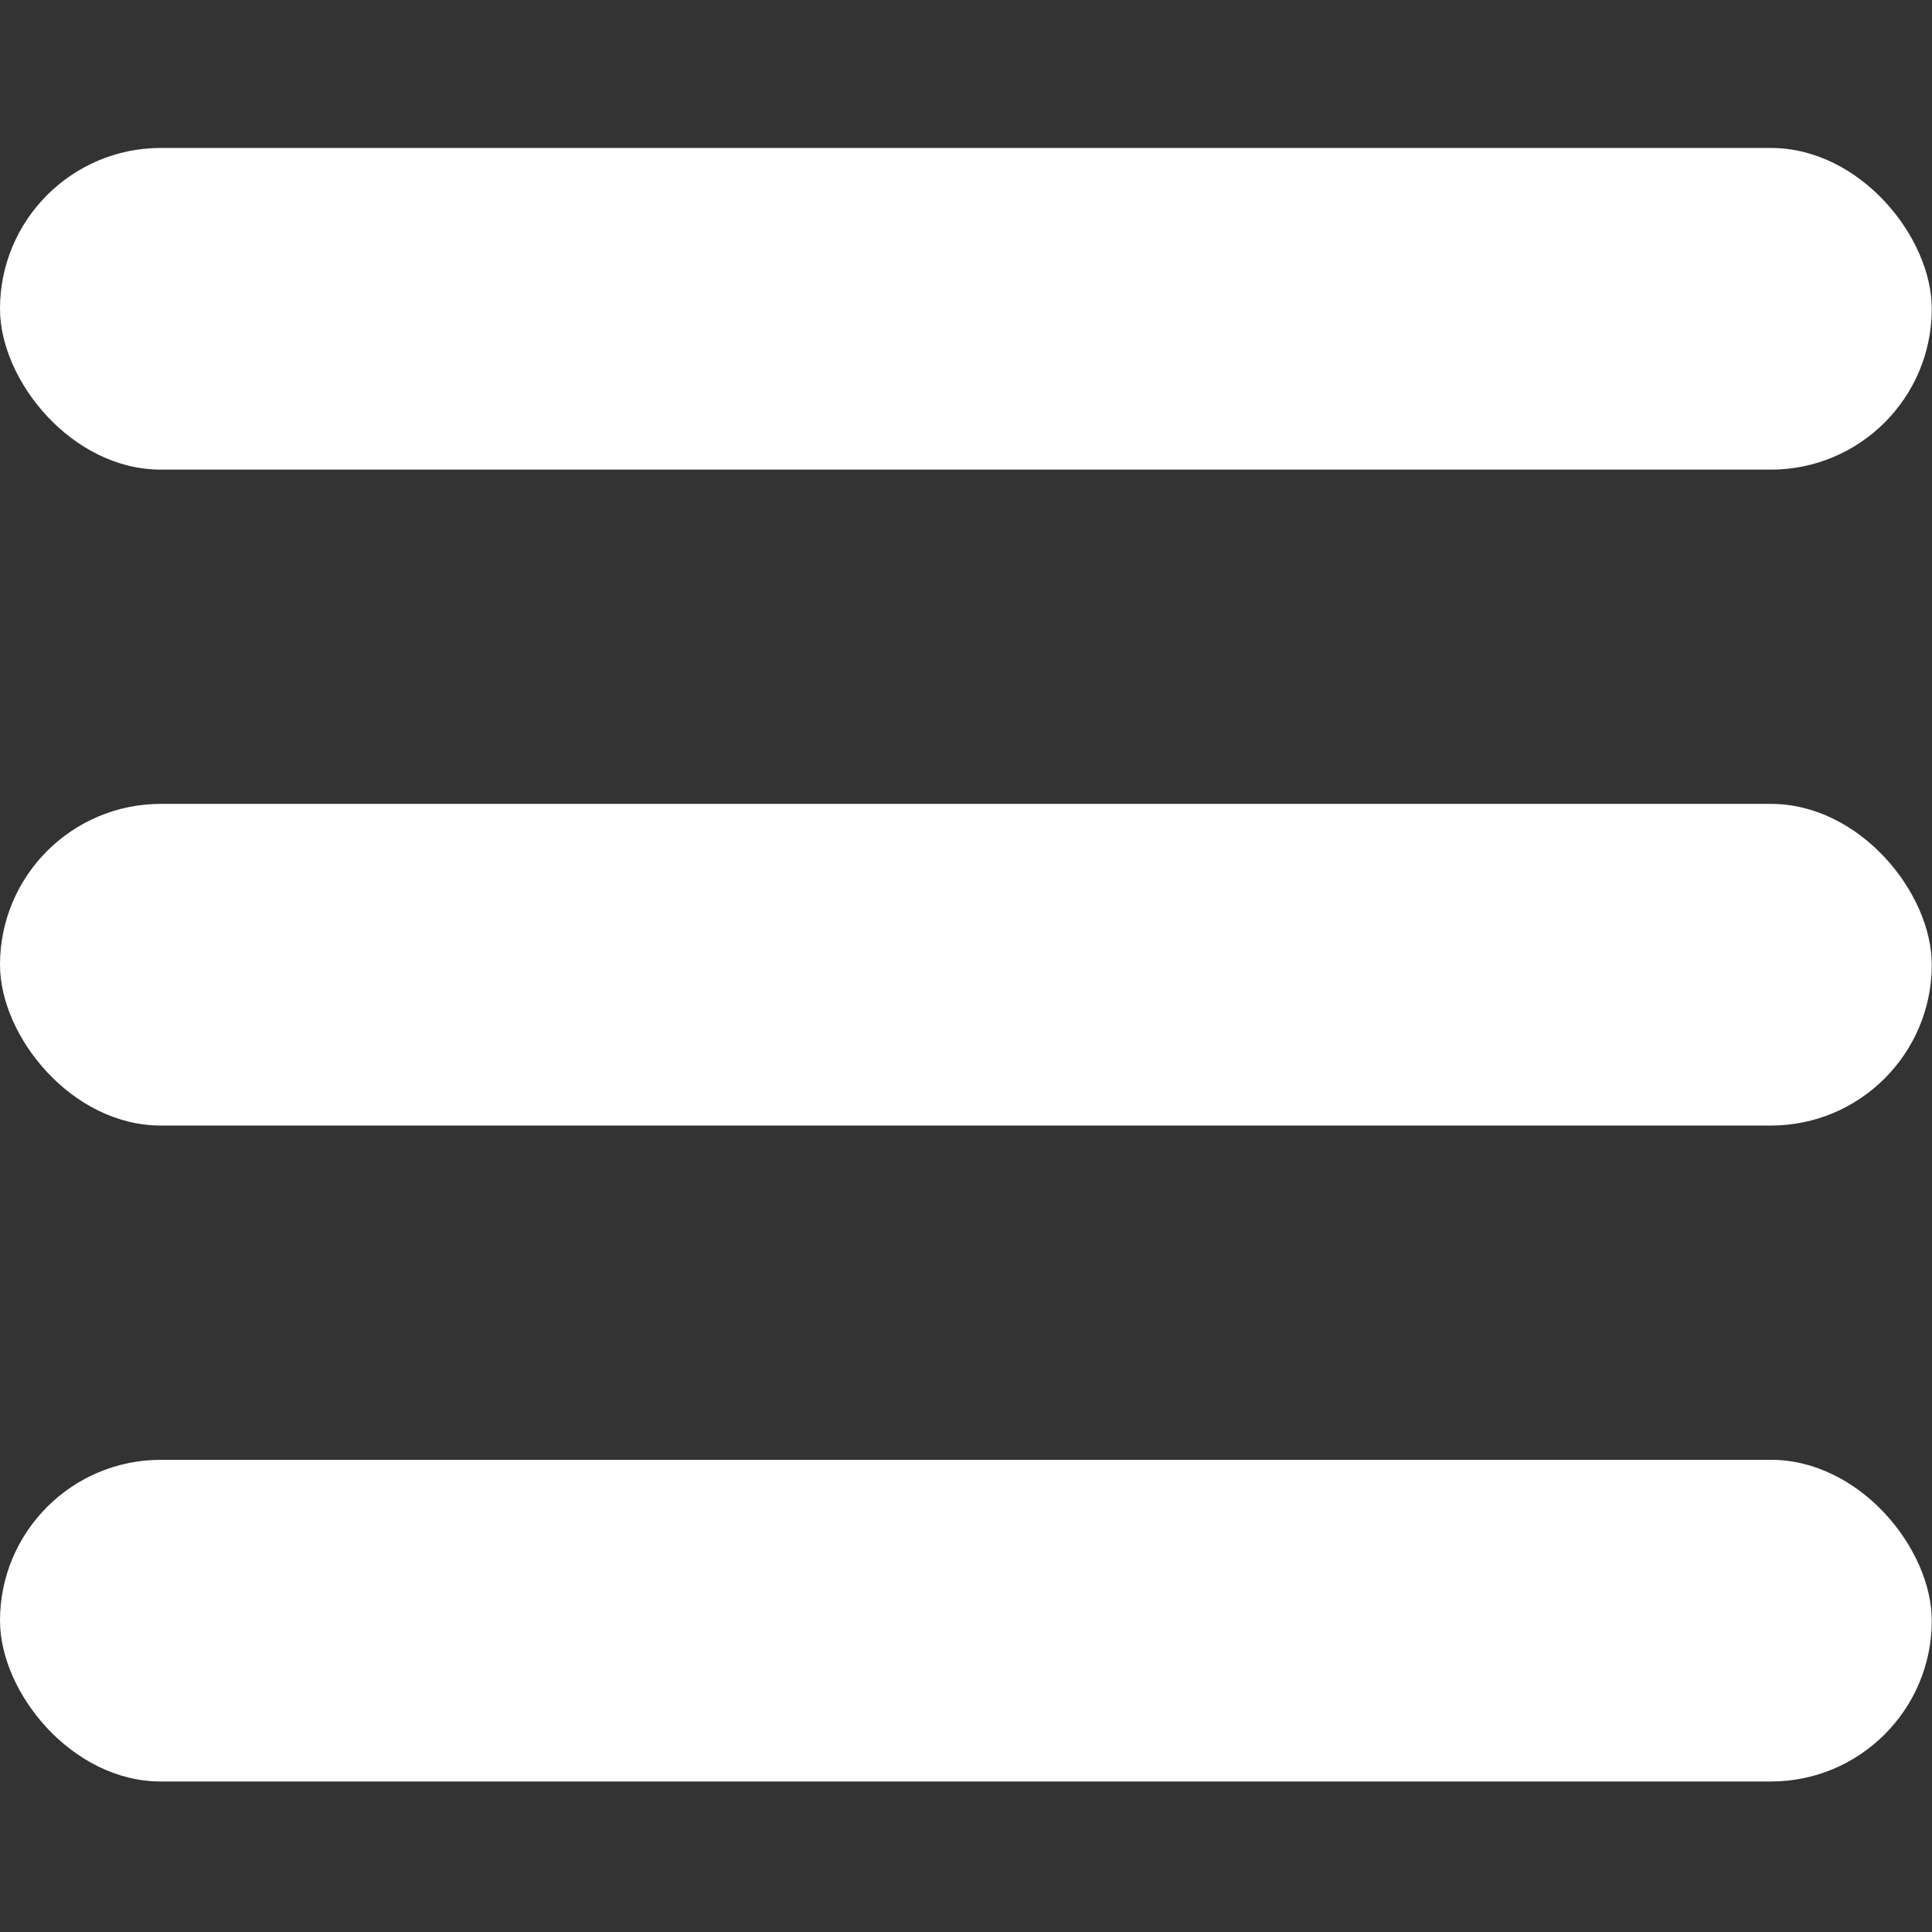
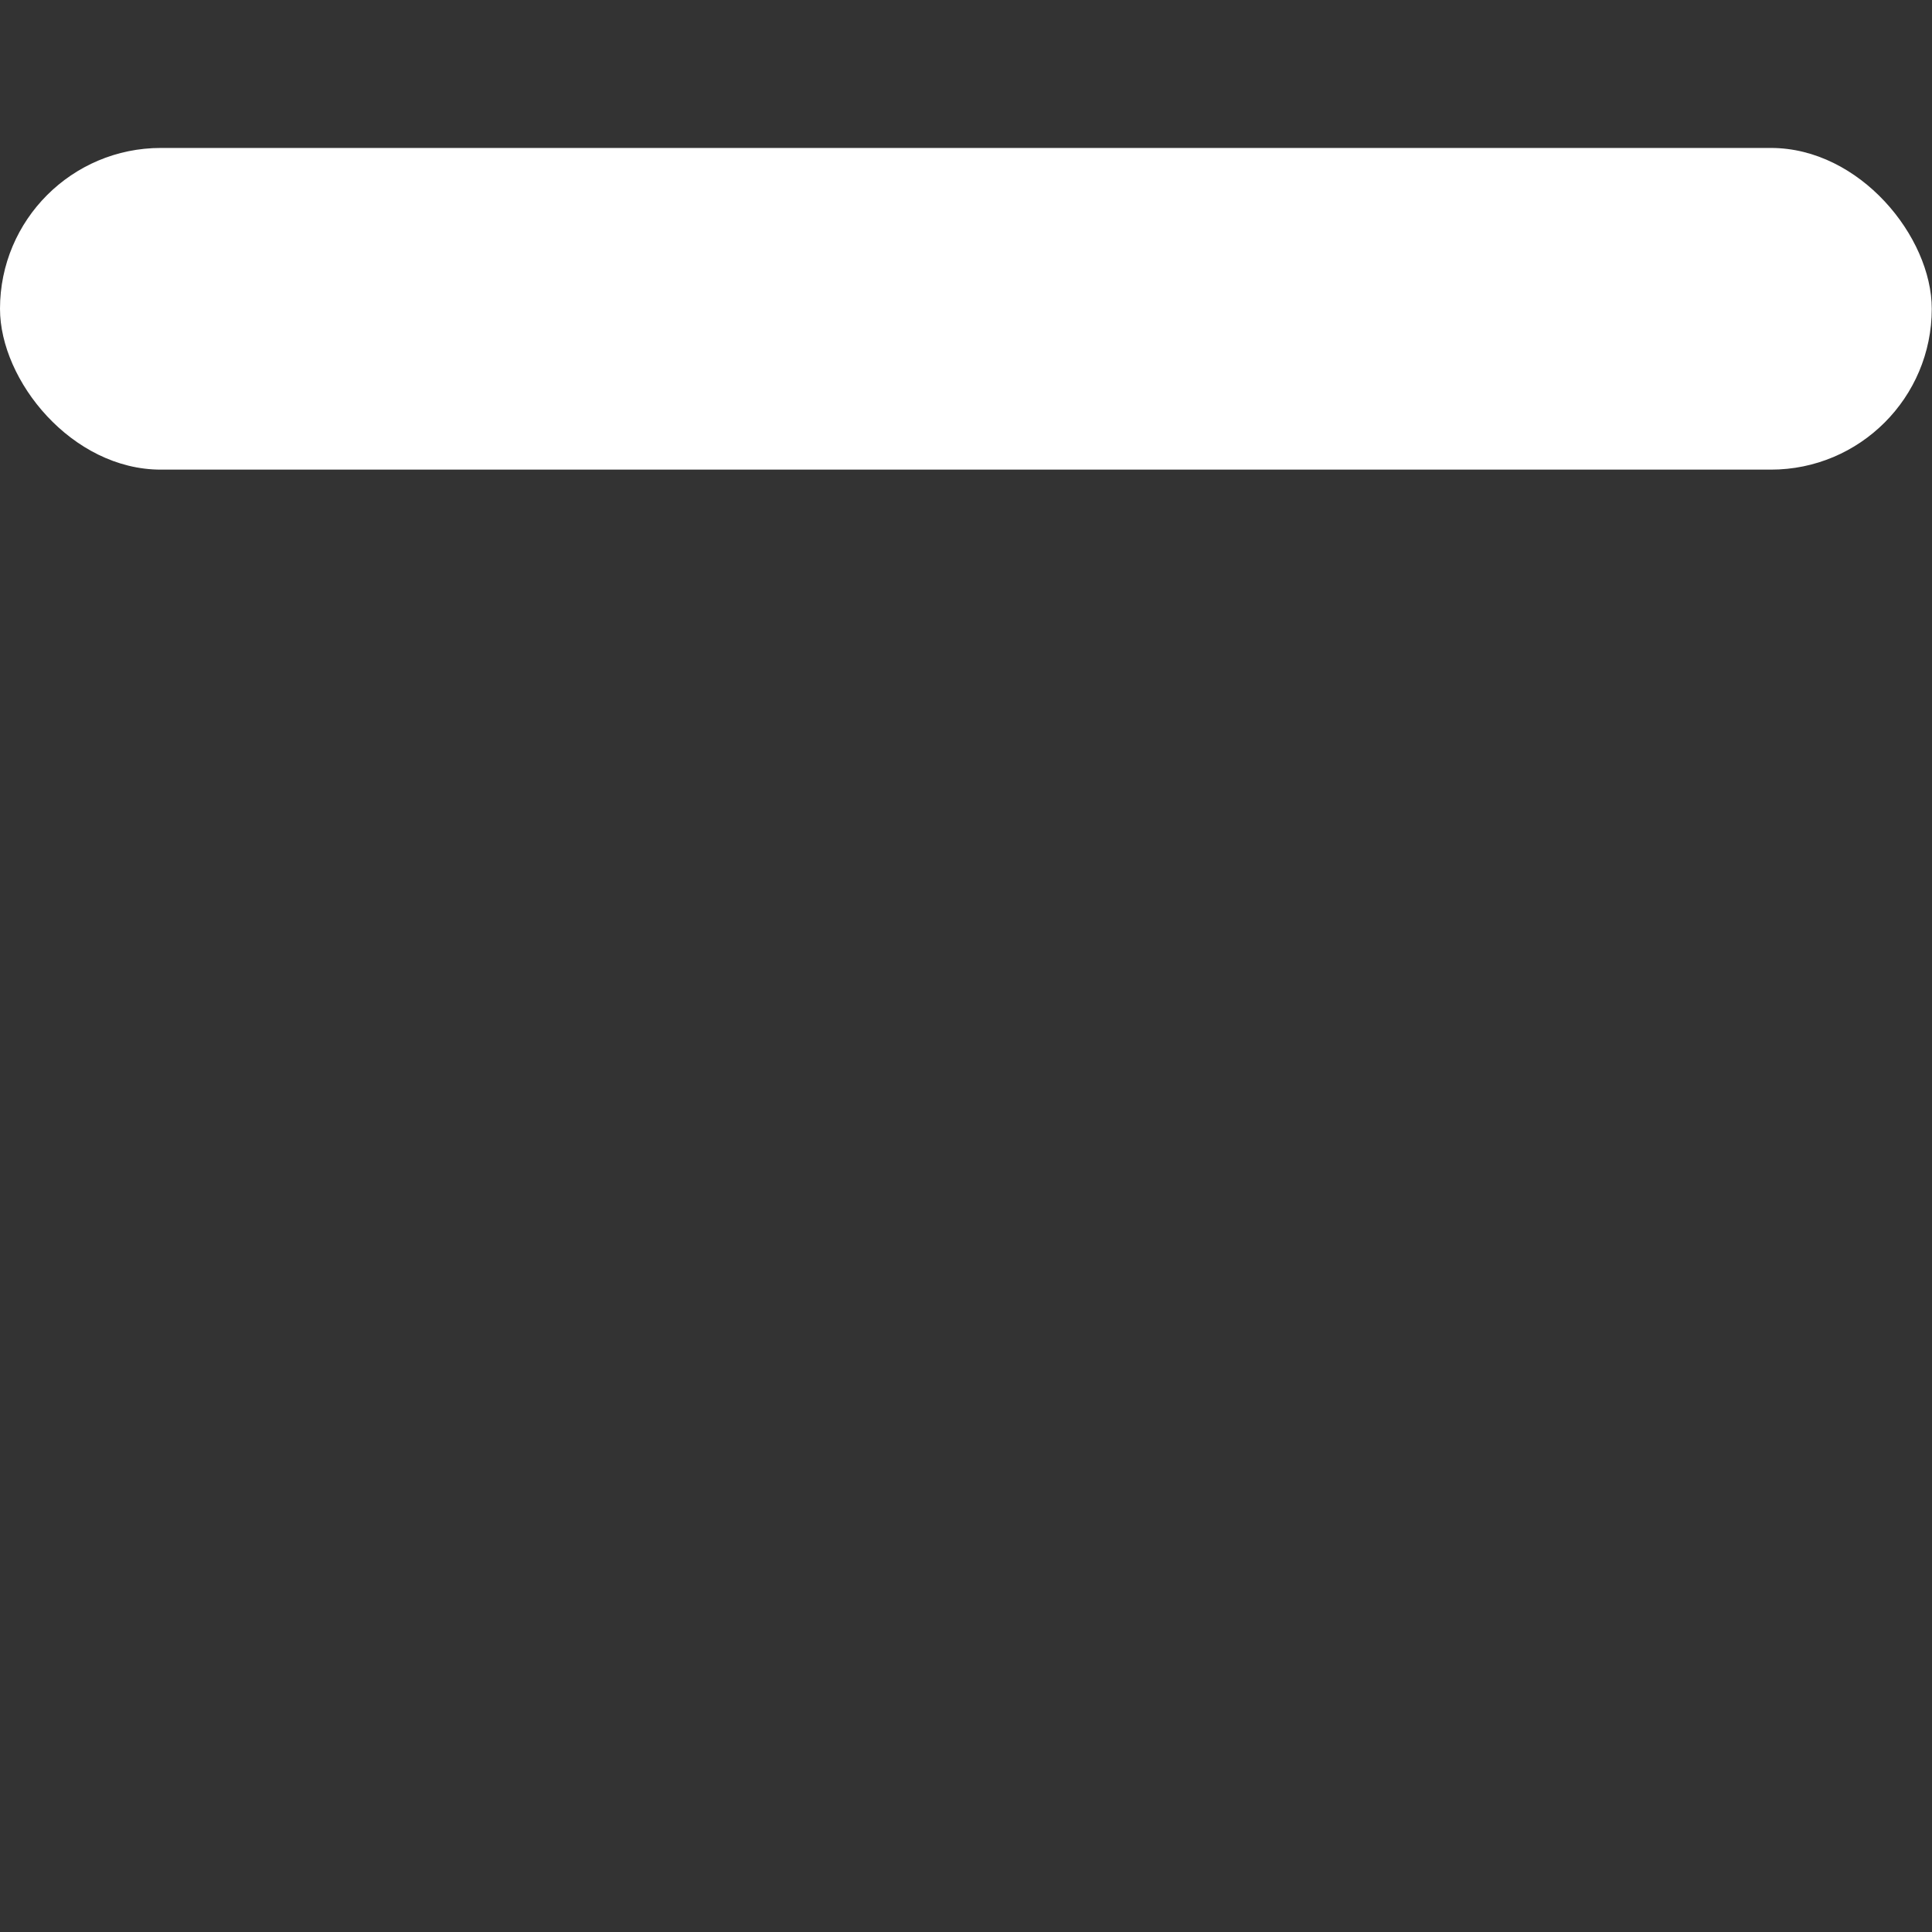
<svg xmlns="http://www.w3.org/2000/svg" xmlns:ns1="http://www.inkscape.org/namespaces/inkscape" xmlns:ns2="http://sodipodi.sourceforge.net/DTD/sodipodi-0.dtd" width="58.997mm" height="58.997mm" viewBox="0 0 58.997 58.997" version="1.1" id="svg1" ns1:version="1.3.2 (091e20e, 2023-11-25, custom)" ns2:docname="hamburger.svg">
  <rect x="0" y="0" width="58.997" height="58.997" fill="#333333" stroke="none" />
  <ns2:namedview id="namedview1" pagecolor="#505050" bordercolor="#ffffff" borderopacity="1" ns1:showpageshadow="0" ns1:pageopacity="0" ns1:pagecheckerboard="1" ns1:deskcolor="#505050" ns1:document-units="mm" ns1:zoom="2.1795515" ns1:cx="115.39071" ns1:cy="84.191633" ns1:window-width="1920" ns1:window-height="1121" ns1:window-x="-9" ns1:window-y="-9" ns1:window-maximized="1" ns1:current-layer="layer1" />
  <defs id="defs1" />
  <g ns1:label="Layer 1" ns1:groupmode="layer" id="layer1" transform="translate(-53.899,-67.252)">
    <rect style="fill:#ffffff;stroke:#39317c;stroke-width:0;-inkscape-stroke:none;paint-order:markers stroke fill;fill-opacity:1" id="rect1" width="58.99" height="9.823" x="53.899" y="71.77" ry="4.912" />
-     <rect style="fill:#ffffff;stroke:#39317c;stroke-width:0;-inkscape-stroke:none;paint-order:markers stroke fill;fill-opacity:1" id="rect2" width="58.99" height="9.823" x="53.899" y="91.8" ry="4.912" />
-     <rect style="fill:#ffffff;stroke:#39317c;stroke-width:0;-inkscape-stroke:none;paint-order:markers stroke fill;fill-opacity:1" id="rect3" width="58.99" height="9.823" x="53.899" y="111.83" ry="4.912" />
  </g>
</svg>